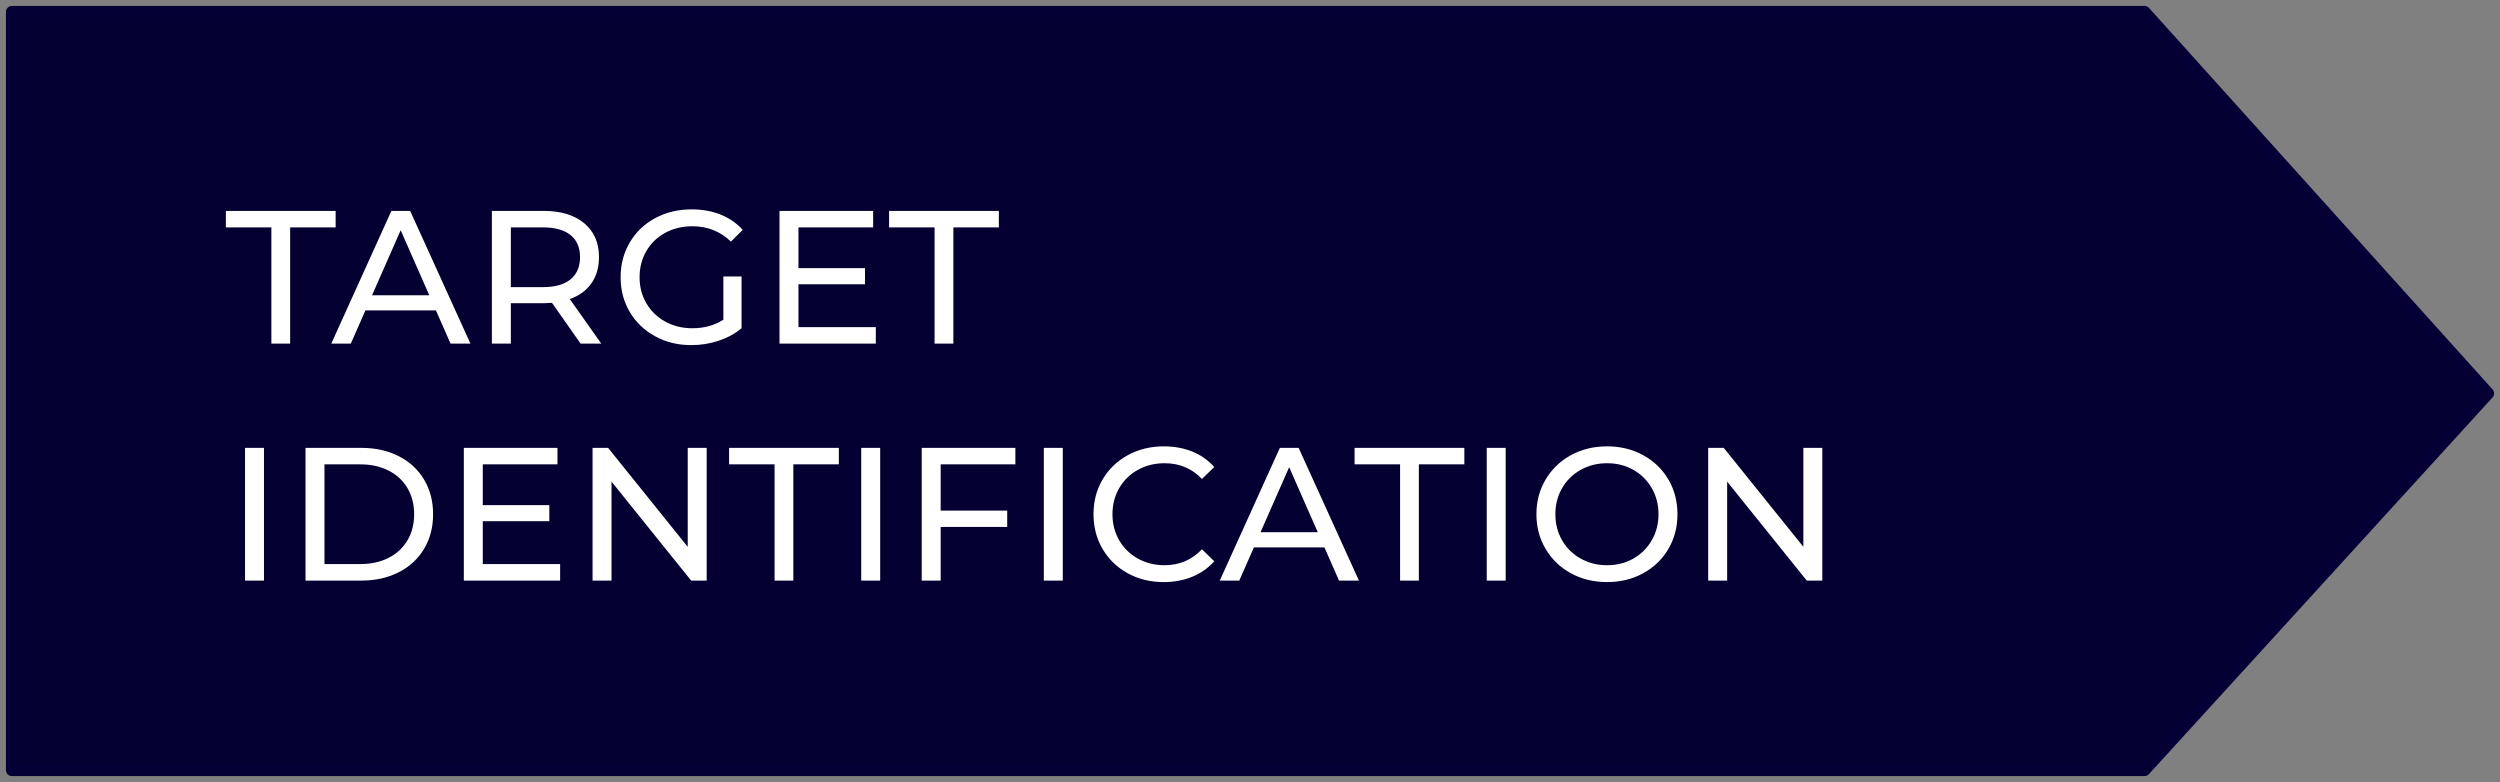
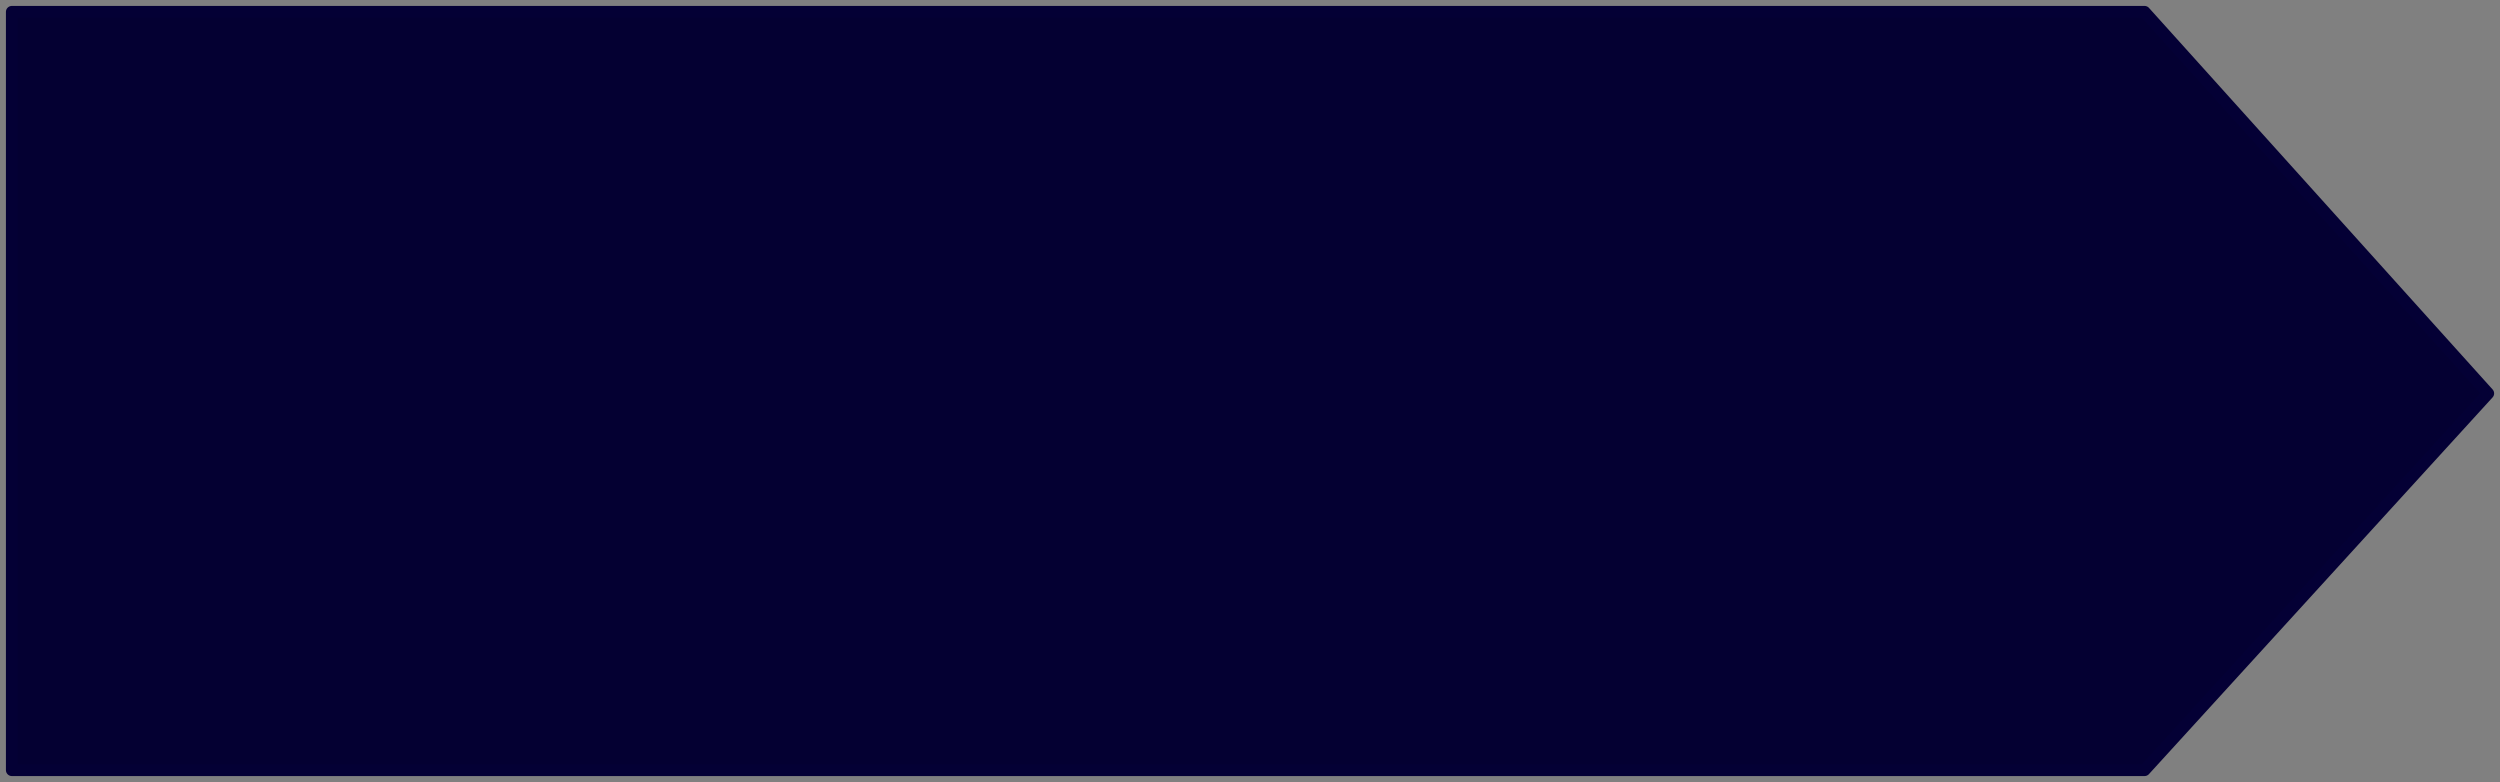
<svg xmlns="http://www.w3.org/2000/svg" width="211px" height="66px" viewBox="0 0 211 66">
  <rect x="0" y="0" width="211" height="66" fill="#808080" stroke="none" />
  <title>Group 35@1x</title>
  <g id="Design-v2" stroke="none" stroke-width="1" fill="none" fill-rule="evenodd">
    <g id="01_Desktop-HD-Design-Direction" transform="translate(-273, -2122)">
      <g id="Group-4" transform="translate(154, 1750)">
        <g id="Group-35" transform="translate(120, 373)">
          <polygon id="Path" stroke="#040035" fill="#040032" stroke-linejoin="round" points="180 0 209.004 32.204 180 64 0 64 0 0" />
-           <path d="M23.488,28 L23.488,18.192 L27.328,18.192 L27.328,16.8 L18.064,16.8 L18.064,18.192 L21.904,18.192 L21.904,28 L23.488,28 Z M28.609,28 L29.841,25.2 L35.793,25.2 L37.025,28 L38.705,28 L33.617,16.8 L32.033,16.8 L26.961,28 L28.609,28 Z M35.233,23.92 L30.401,23.92 L32.817,18.432 L35.233,23.92 Z M42.115,28 L42.115,24.592 L44.883,24.592 C45.054,24.592 45.288,24.581 45.587,24.56 L45.587,24.56 L48.003,28 L49.747,28 L47.091,24.24 C47.88,23.963 48.488,23.52 48.915,22.912 C49.342,22.304 49.555,21.568 49.555,20.704 C49.555,19.488 49.139,18.533 48.307,17.84 C47.475,17.147 46.334,16.8 44.883,16.8 L44.883,16.8 L40.515,16.8 L40.515,28 L42.115,28 Z M44.835,23.232 L42.115,23.232 L42.115,18.192 L44.835,18.192 C45.848,18.192 46.622,18.408 47.155,18.84 C47.688,19.272 47.955,19.893 47.955,20.704 C47.955,21.515 47.688,22.139 47.155,22.576 C46.622,23.013 45.848,23.232 44.835,23.232 L44.835,23.232 Z M57.348,28.128 C58.148,28.128 58.916,28.005 59.652,27.76 C60.388,27.515 61.034,27.163 61.588,26.704 L61.588,26.704 L61.588,22.336 L60.052,22.336 L60.052,25.984 C59.306,26.464 58.431,26.704 57.428,26.704 C56.586,26.704 55.826,26.517 55.148,26.144 C54.471,25.771 53.94,25.256 53.556,24.6 C53.172,23.944 52.98,23.211 52.98,22.4 C52.98,21.579 53.172,20.84 53.556,20.184 C53.94,19.528 54.471,19.016 55.148,18.648 C55.826,18.28 56.591,18.096 57.444,18.096 C58.714,18.096 59.796,18.528 60.692,19.392 L60.692,19.392 L61.684,18.4 C61.172,17.835 60.551,17.405 59.82,17.112 C59.09,16.819 58.276,16.672 57.38,16.672 C56.239,16.672 55.212,16.917 54.3,17.408 C53.388,17.899 52.674,18.581 52.156,19.456 C51.639,20.331 51.38,21.312 51.38,22.4 C51.38,23.488 51.639,24.467 52.156,25.336 C52.674,26.205 53.386,26.888 54.292,27.384 C55.199,27.88 56.218,28.128 57.348,28.128 Z M72.918,28 L72.918,26.608 L66.39,26.608 L66.39,22.992 L72.006,22.992 L72.006,21.632 L66.39,21.632 L66.39,18.192 L72.694,18.192 L72.694,16.8 L64.79,16.8 L64.79,28 L72.918,28 Z M79.463,28 L79.463,18.192 L83.303,18.192 L83.303,16.8 L74.039,16.8 L74.039,18.192 L77.879,18.192 L77.879,28 L79.463,28 Z M21.28,48 L21.28,36.8 L19.68,36.8 L19.68,48 L21.28,48 Z M29.505,48 C30.689,48 31.74,47.765 32.657,47.296 C33.575,46.827 34.287,46.168 34.793,45.32 C35.3,44.472 35.553,43.499 35.553,42.4 C35.553,41.301 35.3,40.328 34.793,39.48 C34.287,38.632 33.575,37.973 32.657,37.504 C31.74,37.035 30.689,36.8 29.505,36.8 L29.505,36.8 L24.785,36.8 L24.785,48 L29.505,48 Z M29.409,46.608 L26.385,46.608 L26.385,38.192 L29.409,38.192 C30.316,38.192 31.113,38.368 31.801,38.72 C32.489,39.072 33.02,39.565 33.393,40.2 C33.767,40.835 33.953,41.568 33.953,42.4 C33.953,43.232 33.767,43.965 33.393,44.6 C33.02,45.235 32.489,45.728 31.801,46.08 C31.113,46.432 30.316,46.608 29.409,46.608 L29.409,46.608 Z M46.275,48 L46.275,46.608 L39.747,46.608 L39.747,42.992 L45.363,42.992 L45.363,41.632 L39.747,41.632 L39.747,38.192 L46.051,38.192 L46.051,36.8 L38.147,36.8 L38.147,48 L46.275,48 Z M50.612,48 L50.612,39.648 L57.332,48 L58.644,48 L58.644,36.8 L57.044,36.8 L57.044,45.152 L50.324,36.8 L49.012,36.8 L49.012,48 L50.612,48 Z M65.958,48 L65.958,38.192 L69.798,38.192 L69.798,36.8 L60.534,36.8 L60.534,38.192 L64.374,38.192 L64.374,48 L65.958,48 Z M73.287,48 L73.287,36.8 L71.687,36.8 L71.687,48 L73.287,48 Z M78.393,48 L78.393,43.472 L84.009,43.472 L84.009,42.096 L78.393,42.096 L78.393,38.192 L84.697,38.192 L84.697,36.8 L76.793,36.8 L76.793,48 L78.393,48 Z M88.698,48 L88.698,36.8 L87.098,36.8 L87.098,48 L88.698,48 Z M97.212,48.128 C98.086,48.128 98.889,47.979 99.62,47.68 C100.35,47.381 100.972,46.944 101.484,46.368 L101.484,46.368 L100.444,45.36 C99.59,46.256 98.54,46.704 97.292,46.704 C96.46,46.704 95.708,46.517 95.036,46.144 C94.364,45.771 93.838,45.256 93.46,44.6 C93.081,43.944 92.892,43.211 92.892,42.4 C92.892,41.589 93.081,40.856 93.46,40.2 C93.838,39.544 94.364,39.029 95.036,38.656 C95.708,38.283 96.46,38.096 97.292,38.096 C98.55,38.096 99.601,38.539 100.444,39.424 L100.444,39.424 L101.484,38.416 C100.972,37.84 100.353,37.405 99.628,37.112 C98.902,36.819 98.102,36.672 97.228,36.672 C96.108,36.672 95.094,36.92 94.188,37.416 C93.281,37.912 92.572,38.595 92.06,39.464 C91.548,40.333 91.292,41.312 91.292,42.4 C91.292,43.488 91.548,44.467 92.06,45.336 C92.572,46.205 93.278,46.888 94.18,47.384 C95.081,47.88 96.092,48.128 97.212,48.128 Z M103.597,48 L104.829,45.2 L110.781,45.2 L112.013,48 L113.693,48 L108.605,36.8 L107.021,36.8 L101.949,48 L103.597,48 Z M110.221,43.92 L105.389,43.92 L107.805,38.432 L110.221,43.92 Z M118.751,48 L118.751,38.192 L122.591,38.192 L122.591,36.8 L113.327,36.8 L113.327,38.192 L117.167,38.192 L117.167,48 L118.751,48 Z M126.08,48 L126.08,36.8 L124.48,36.8 L124.48,48 L126.08,48 Z M134.641,48.128 C135.761,48.128 136.775,47.88 137.681,47.384 C138.588,46.888 139.297,46.205 139.809,45.336 C140.321,44.467 140.577,43.488 140.577,42.4 C140.577,41.312 140.321,40.333 139.809,39.464 C139.297,38.595 138.588,37.912 137.681,37.416 C136.775,36.92 135.761,36.672 134.641,36.672 C133.511,36.672 132.492,36.92 131.585,37.416 C130.679,37.912 129.967,38.597 129.449,39.472 C128.932,40.347 128.673,41.323 128.673,42.4 C128.673,43.477 128.932,44.453 129.449,45.328 C129.967,46.203 130.679,46.888 131.585,47.384 C132.492,47.88 133.511,48.128 134.641,48.128 Z M134.641,46.704 C133.82,46.704 133.076,46.517 132.409,46.144 C131.743,45.771 131.22,45.256 130.841,44.6 C130.463,43.944 130.273,43.211 130.273,42.4 C130.273,41.589 130.463,40.856 130.841,40.2 C131.22,39.544 131.743,39.029 132.409,38.656 C133.076,38.283 133.82,38.096 134.641,38.096 C135.463,38.096 136.201,38.283 136.857,38.656 C137.513,39.029 138.031,39.544 138.409,40.2 C138.788,40.856 138.977,41.589 138.977,42.4 C138.977,43.211 138.788,43.944 138.409,44.6 C138.031,45.256 137.513,45.771 136.857,46.144 C136.201,46.517 135.463,46.704 134.641,46.704 Z M144.771,48 L144.771,39.648 L151.491,48 L152.803,48 L152.803,36.8 L151.203,36.8 L151.203,45.152 L144.483,36.8 L143.171,36.8 L143.171,48 L144.771,48 Z" id="TARGETIDENTIFICATION" fill="#FFFFFF" fill-rule="nonzero" />
        </g>
      </g>
    </g>
  </g>
</svg>